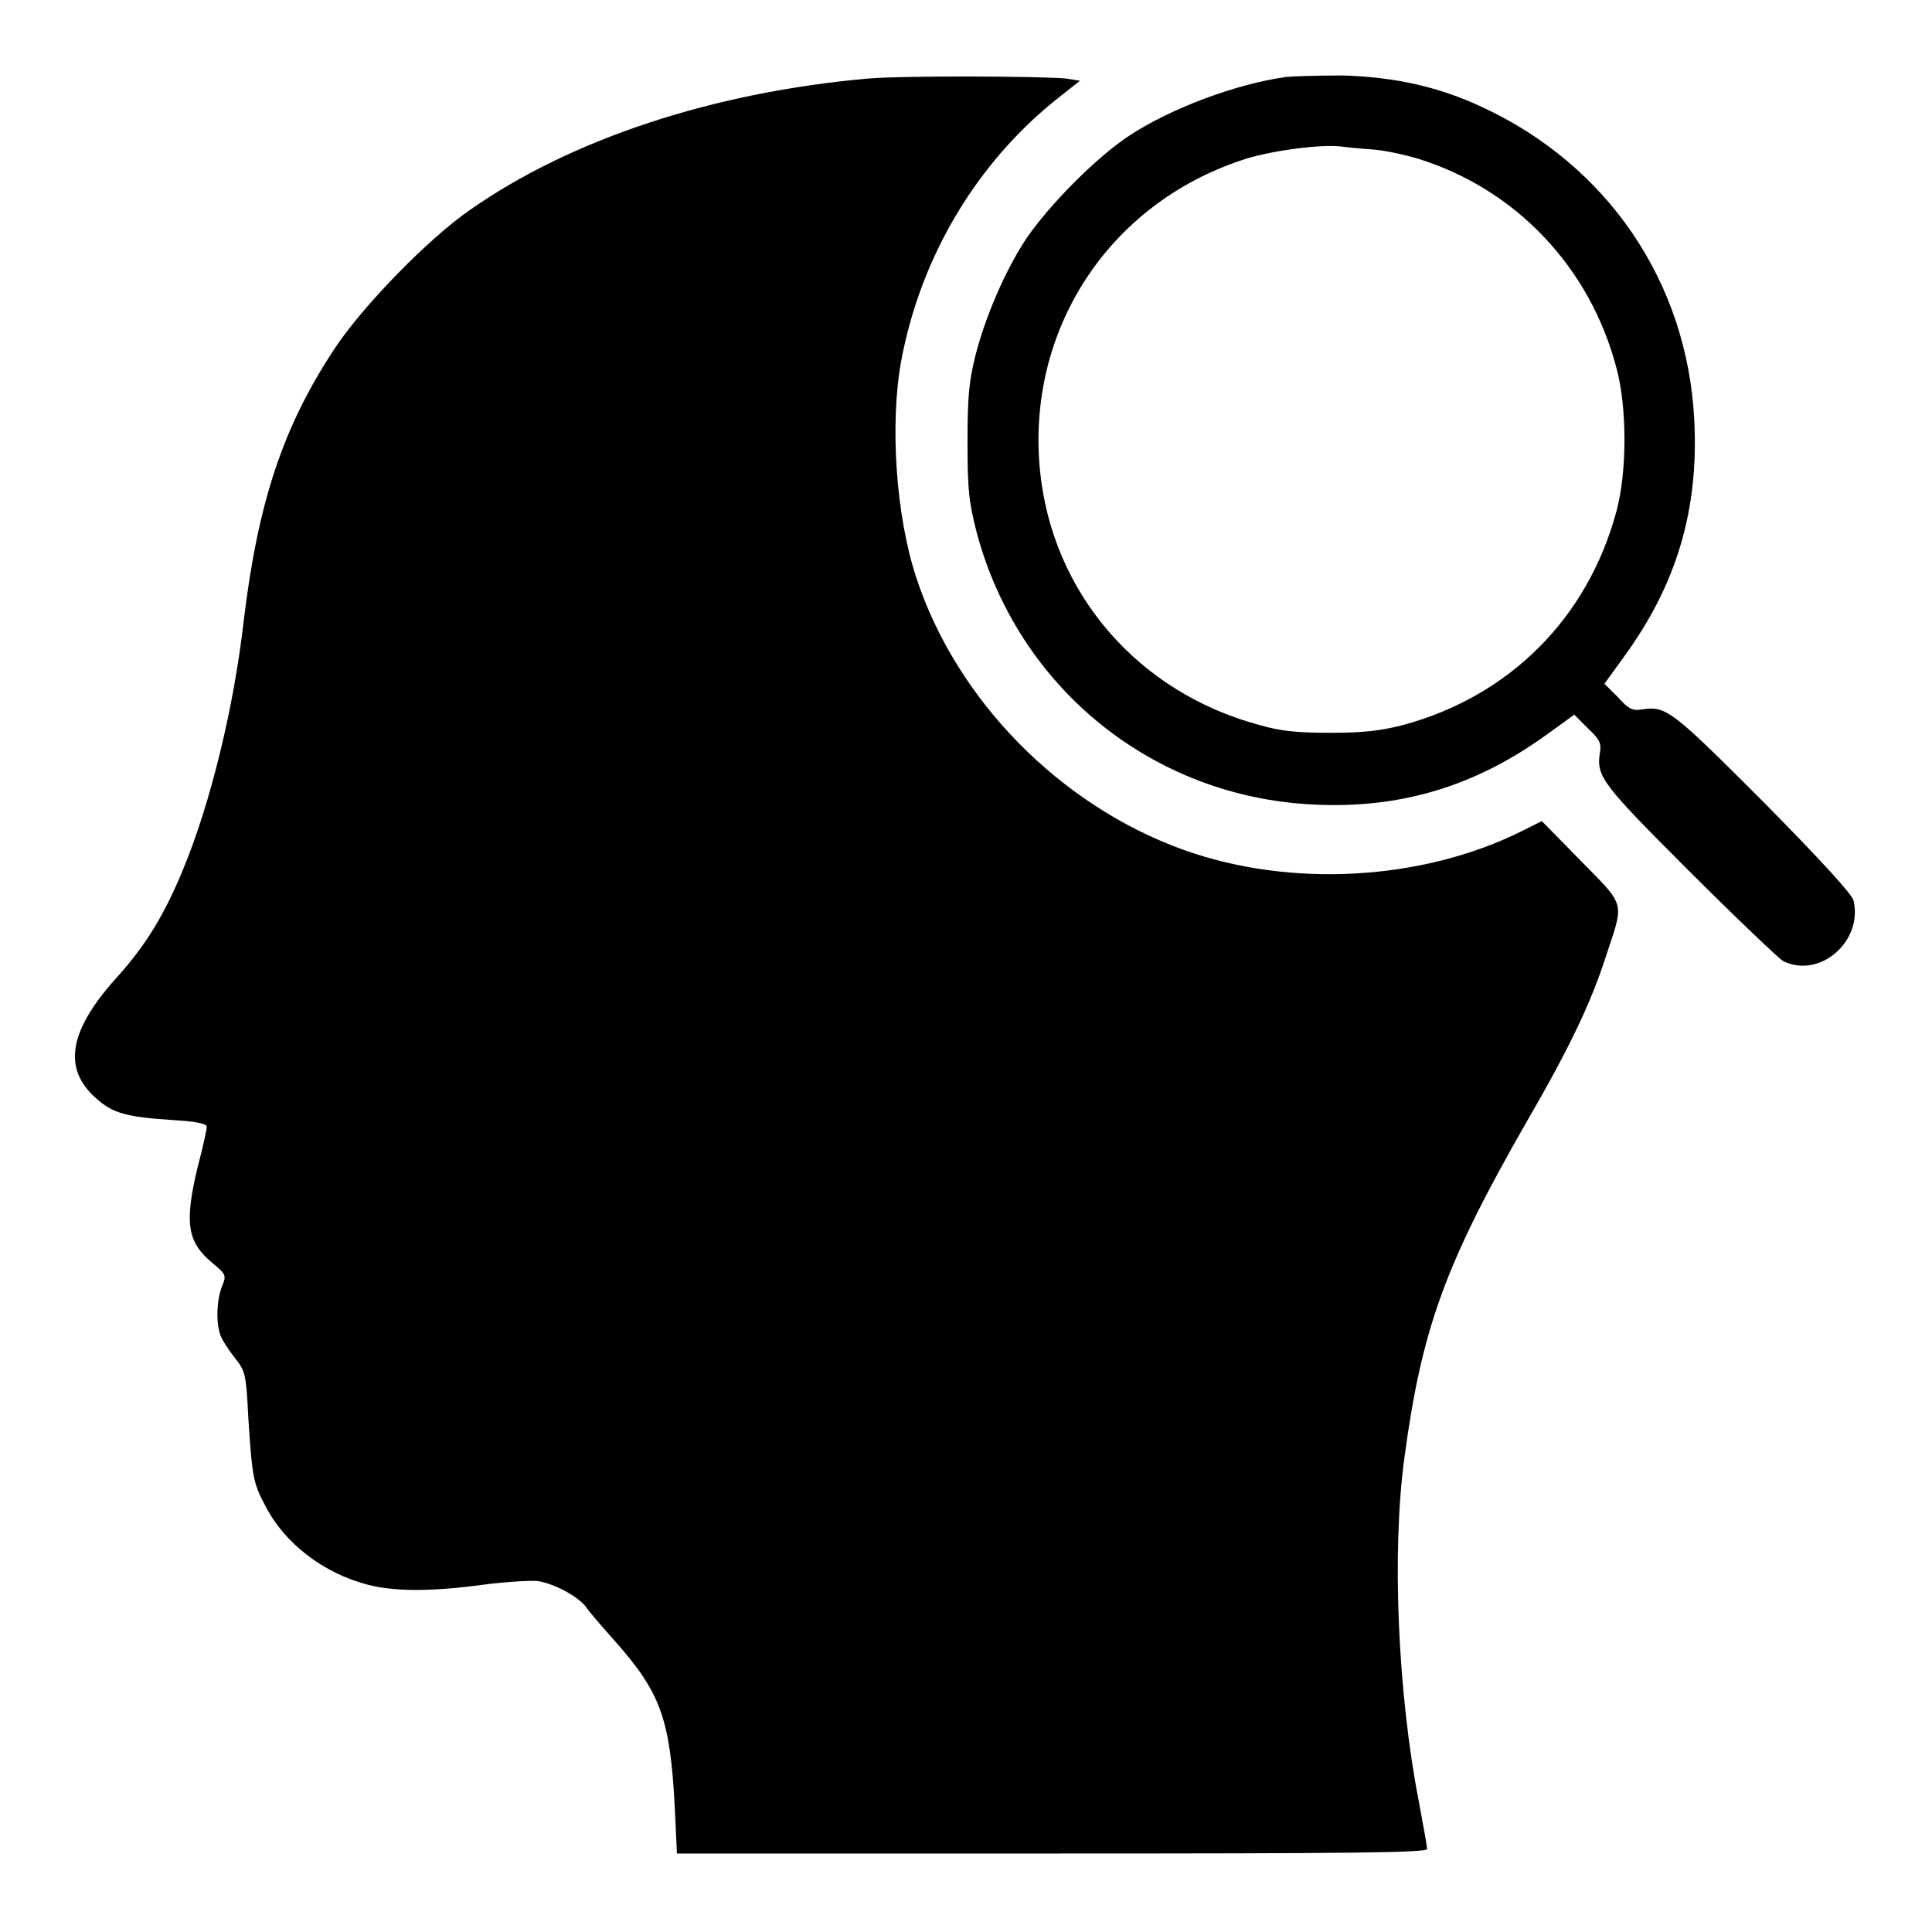
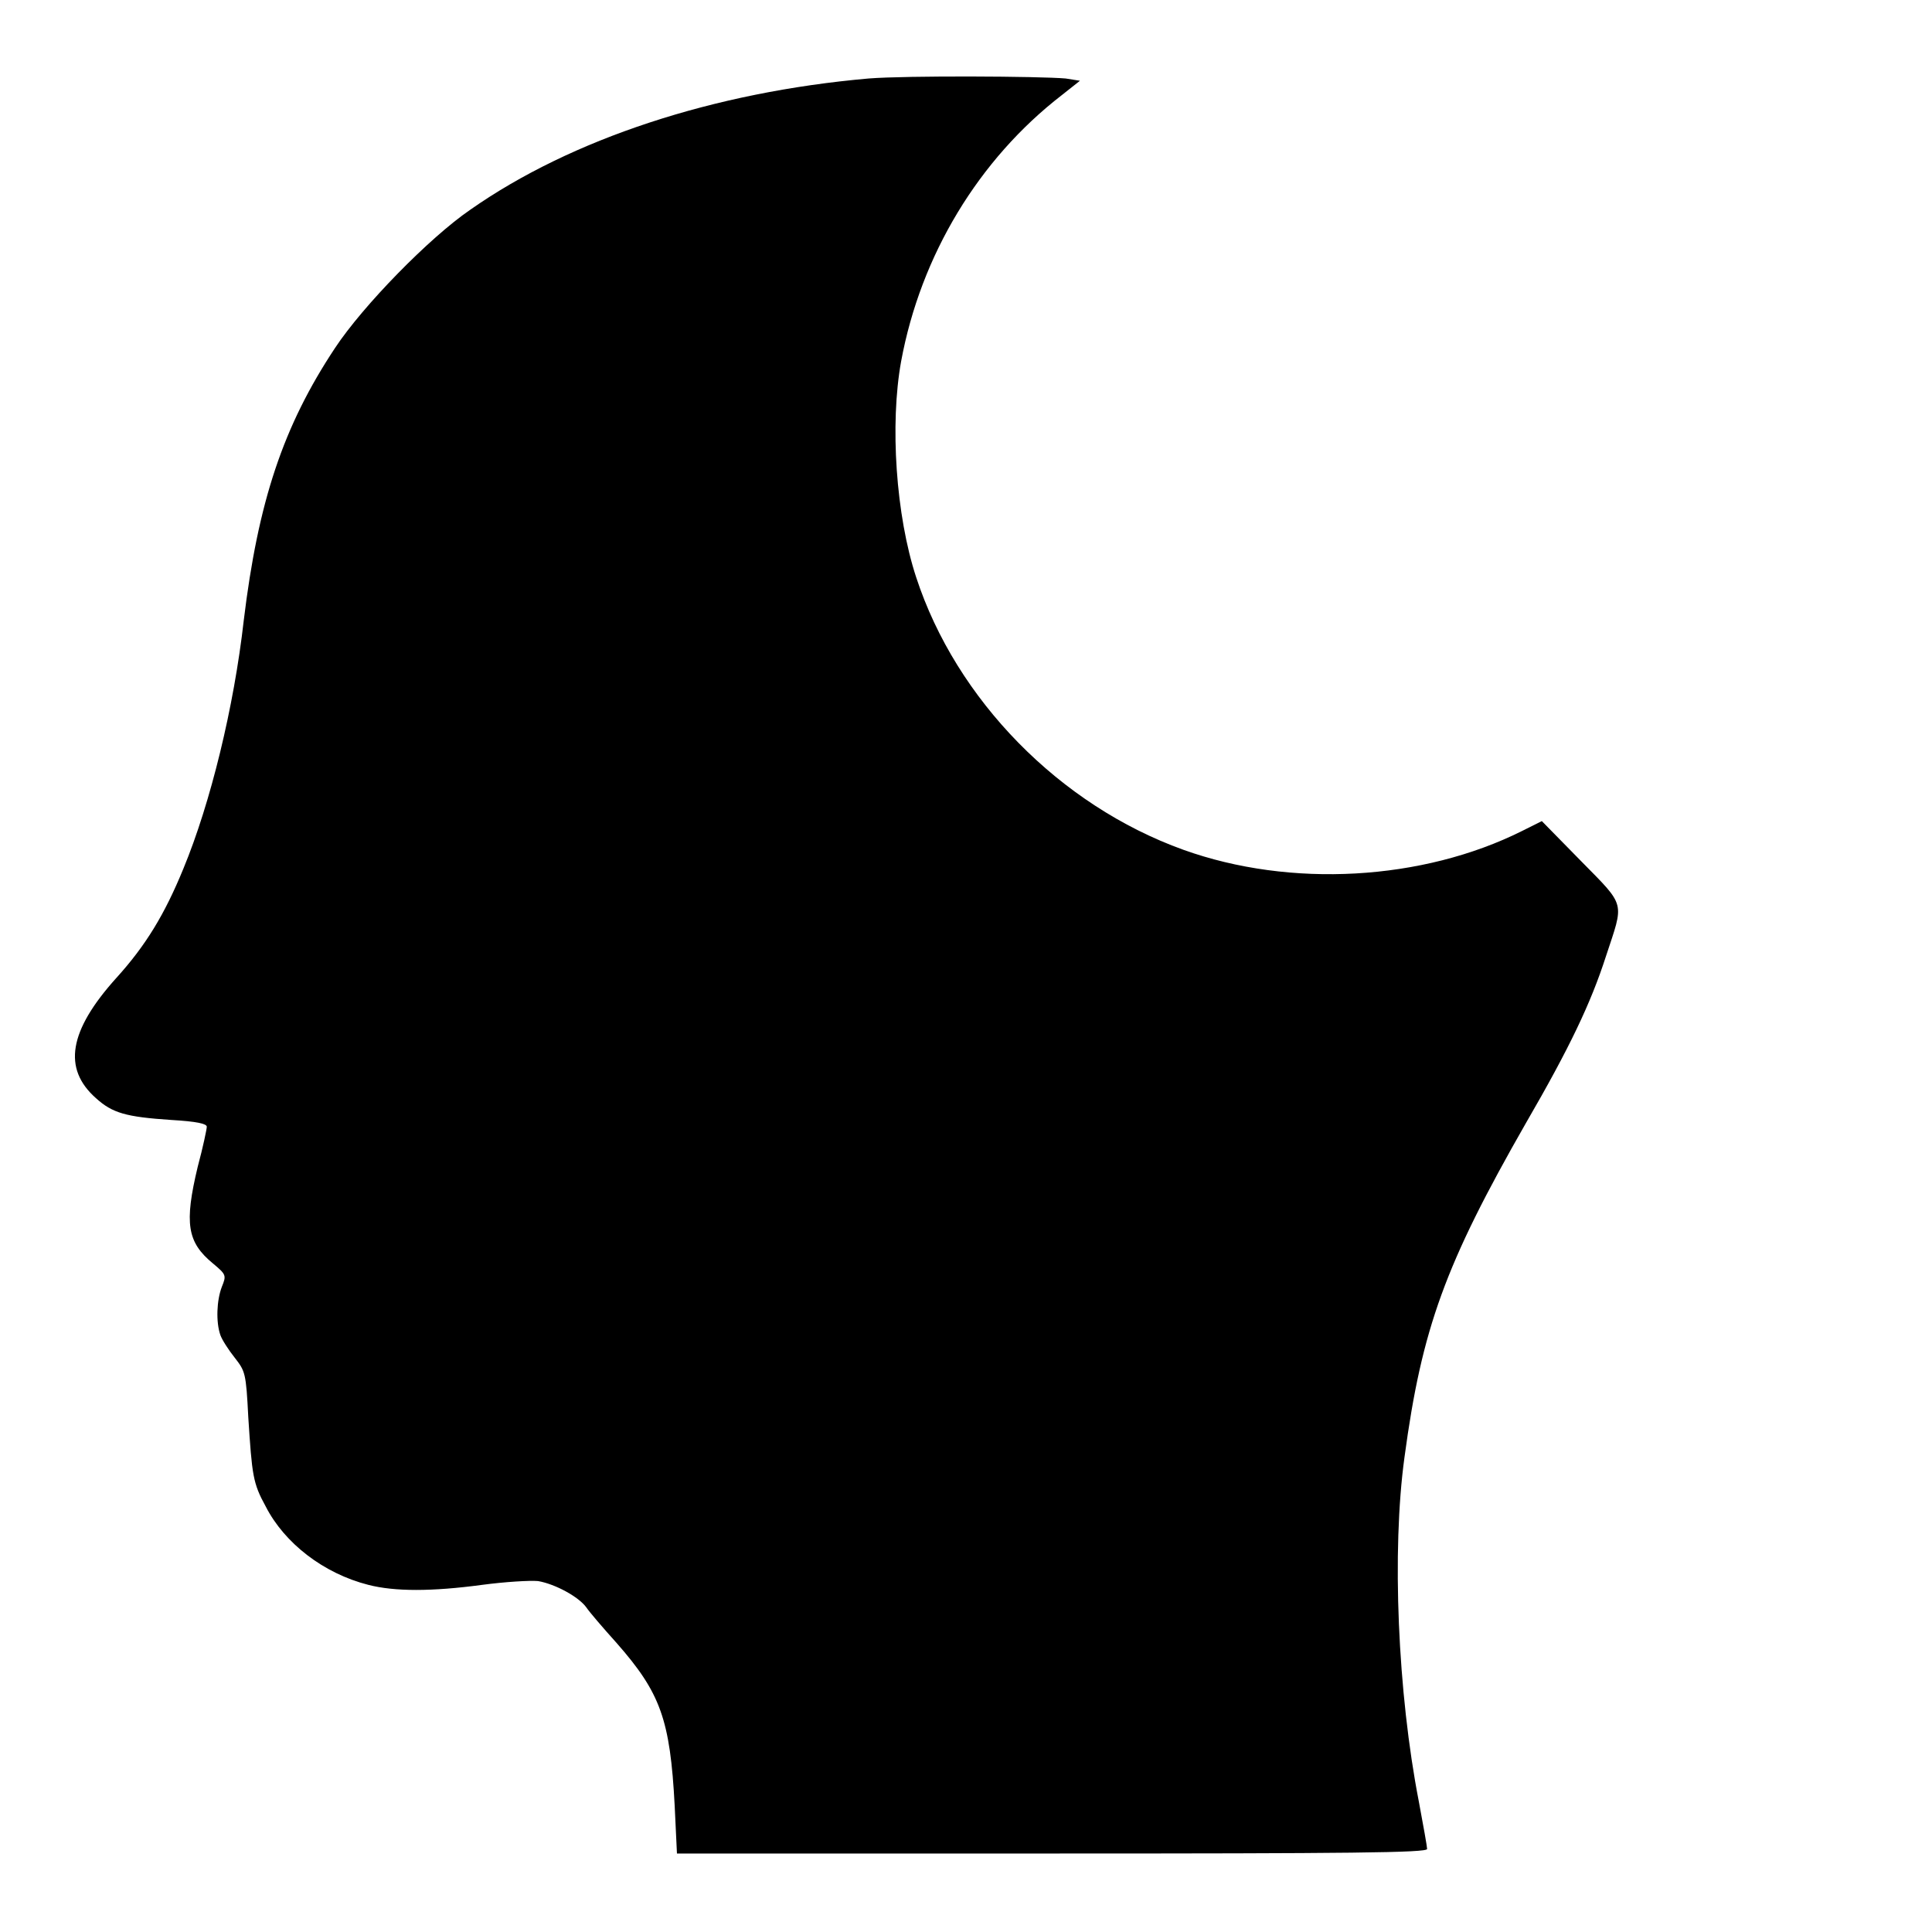
<svg xmlns="http://www.w3.org/2000/svg" version="1.1" x="0px" y="0px" viewBox="0 0 256 256" enable-background="new 0 0 256 256" xml:space="preserve">
  <g>
    <g>
      <g>
        <path fill="#000000" d="M115.1,10.4c-20.5,1.8-39.4,8-52.8,17.4c-5.4,3.7-14.2,12.7-17.9,18.3c-6.9,10.4-10.2,20.4-12.1,36.1c-1.3,11.5-4.4,24.2-8,32.9c-2.5,6.1-5,10.2-8.9,14.5c-6.3,7-7.1,12-2.7,15.9c2.2,2,4,2.5,10,2.9c3.4,0.2,4.7,0.5,4.7,0.9c0,0.3-0.5,2.7-1.2,5.3c-1.8,7.5-1.4,10,2,12.8c1.8,1.5,1.8,1.6,1.2,3.1c-0.7,1.8-0.8,4.7-0.2,6.4c0.2,0.6,1.1,2,1.9,3c1.4,1.8,1.5,2,1.8,7.9c0.5,7.7,0.6,8.7,2.3,11.8c2.5,4.9,7.7,8.9,13.6,10.4c3.5,0.9,8.4,0.9,15.1,0c3-0.4,6.3-0.6,7.4-0.5c2.3,0.4,5.4,2.1,6.4,3.5c0.4,0.6,2.2,2.7,4,4.7c5.8,6.6,7.1,10.1,7.7,21.6l0.3,6.3h49.7c39.5,0,49.7-0.1,49.7-0.6c0-0.3-0.5-3.1-1.1-6.3c-2.8-14.4-3.6-33.2-1.9-45.6c2.3-17.1,5.4-25.6,16.1-44.3c5.8-10,8.6-15.9,10.6-22.1c2.4-7.3,2.7-6.5-3.3-12.6l-5.2-5.3l-2.6,1.3c-13.2,6.6-30.7,7.6-44.9,2.5c-16.4-5.9-30.1-19.9-35.4-36.1c-2.7-8.2-3.5-20.3-2-28.6c2.6-14.1,10.3-26.8,21.3-35.3l2.4-1.9l-1.9-0.3C137.8,10.1,120.1,10,115.1,10.4z" />
-         <path fill="#000000" d="M170.4,10.2c-6.5,0.9-15.2,4.1-20.8,7.8c-4.4,2.9-10.6,9.2-13.6,13.6c-2.8,4.2-5.5,10.5-6.8,15.7c-0.8,3.3-1,5.3-1,11.3c0,6.5,0.2,7.9,1.2,11.9c5.5,20.7,23.4,35.1,44.6,36.1c11.5,0.6,21.5-2.4,31-9.3l3.6-2.6l1.8,1.8c1.6,1.5,1.8,2,1.6,3.2c-0.5,3.2,0.2,4.1,11.8,15.7c6.2,6.2,11.8,11.5,12.4,11.9c4.8,2.5,10.7-2.5,9.4-8c-0.2-0.8-4.3-5.3-11.9-13c-12.1-12.1-12.9-12.8-16.1-12.3c-1.2,0.2-1.8,0-3.2-1.6l-1.8-1.8l2.6-3.6c7-9.6,9.9-19.5,9.3-31.3c-0.9-18.3-11.5-33.9-28.3-41.6c-5.6-2.6-11.4-3.9-18.3-4.1C174.7,10,171.3,10.1,170.4,10.2z M181.8,19.8c1.6,0.1,4.3,0.7,6,1.2c13,4,22.9,14.4,26.4,27.8c1.4,5.2,1.4,13.7,0,18.9c-3.8,14.2-14.2,24.6-28.4,28.4c-2.8,0.7-5,1-9.4,1c-4.4,0-6.6-0.2-9.4-1c-16.2-4.3-27.6-17.5-29.2-33.8c-1.8-18.5,9-35.2,26.8-41.1c3.5-1.2,10.3-2.1,13-1.8C178.3,19.5,180.3,19.7,181.8,19.8z" />
      </g>
    </g>
  </g>
</svg>